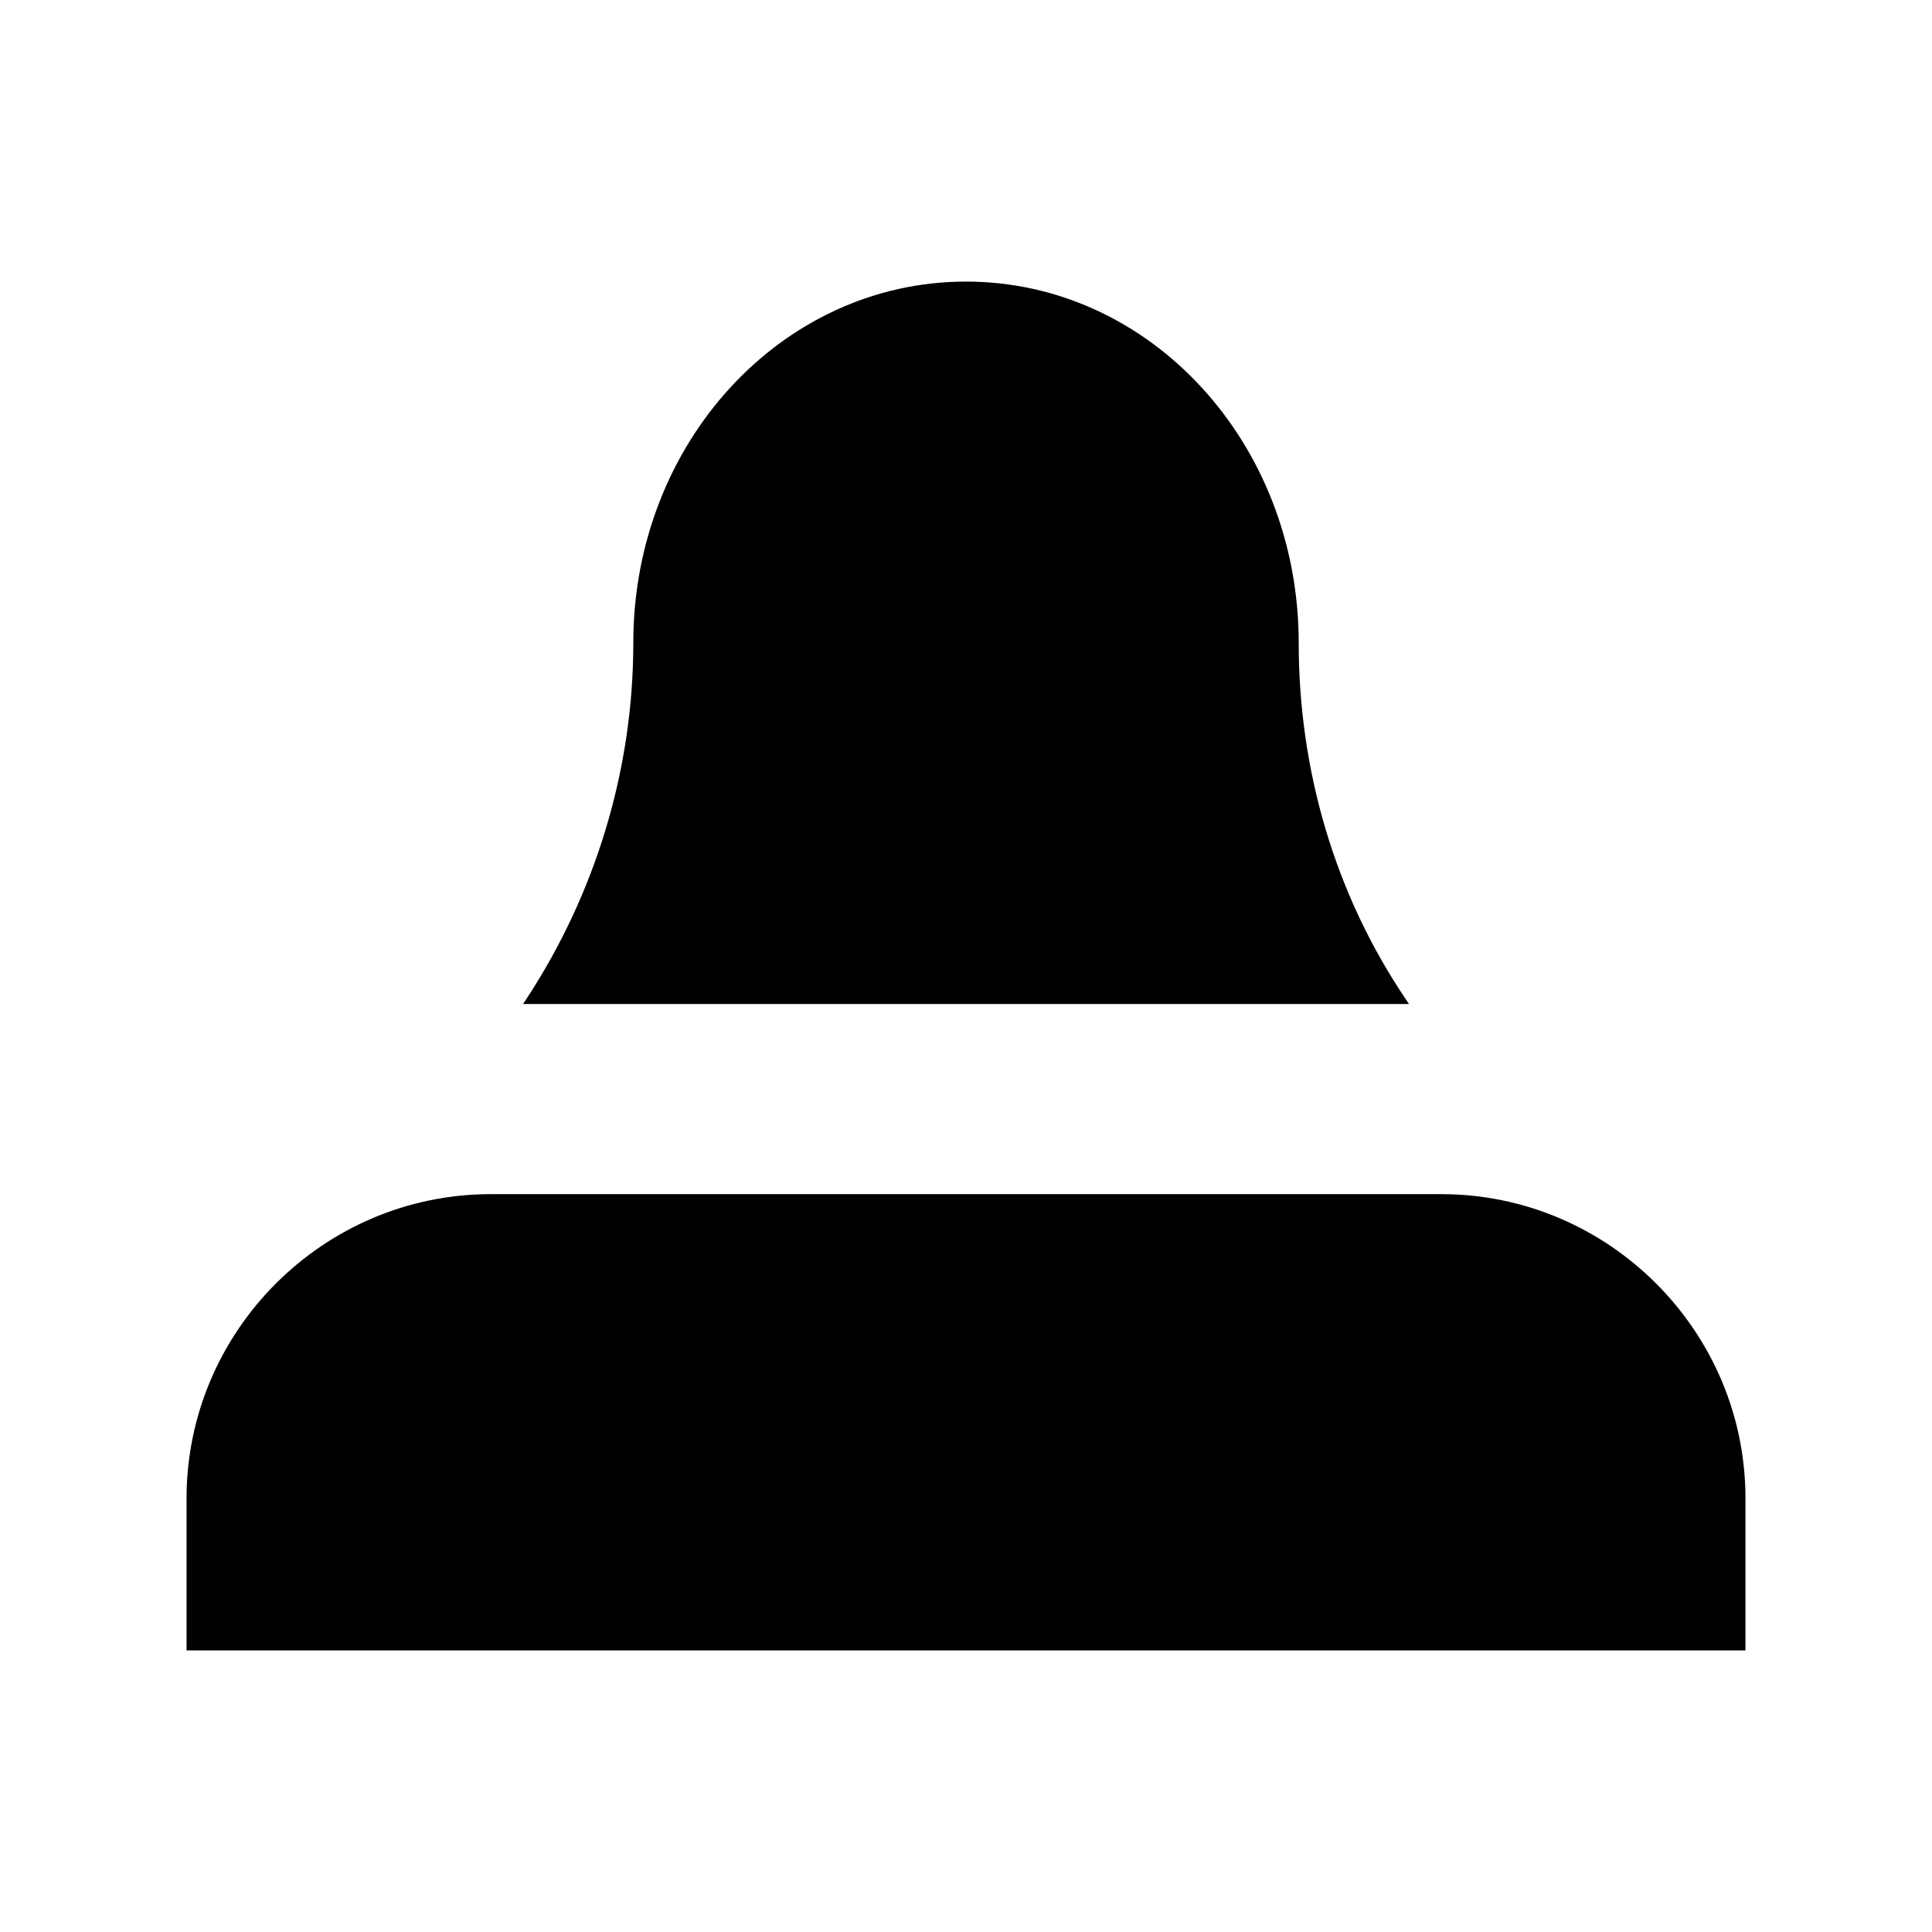
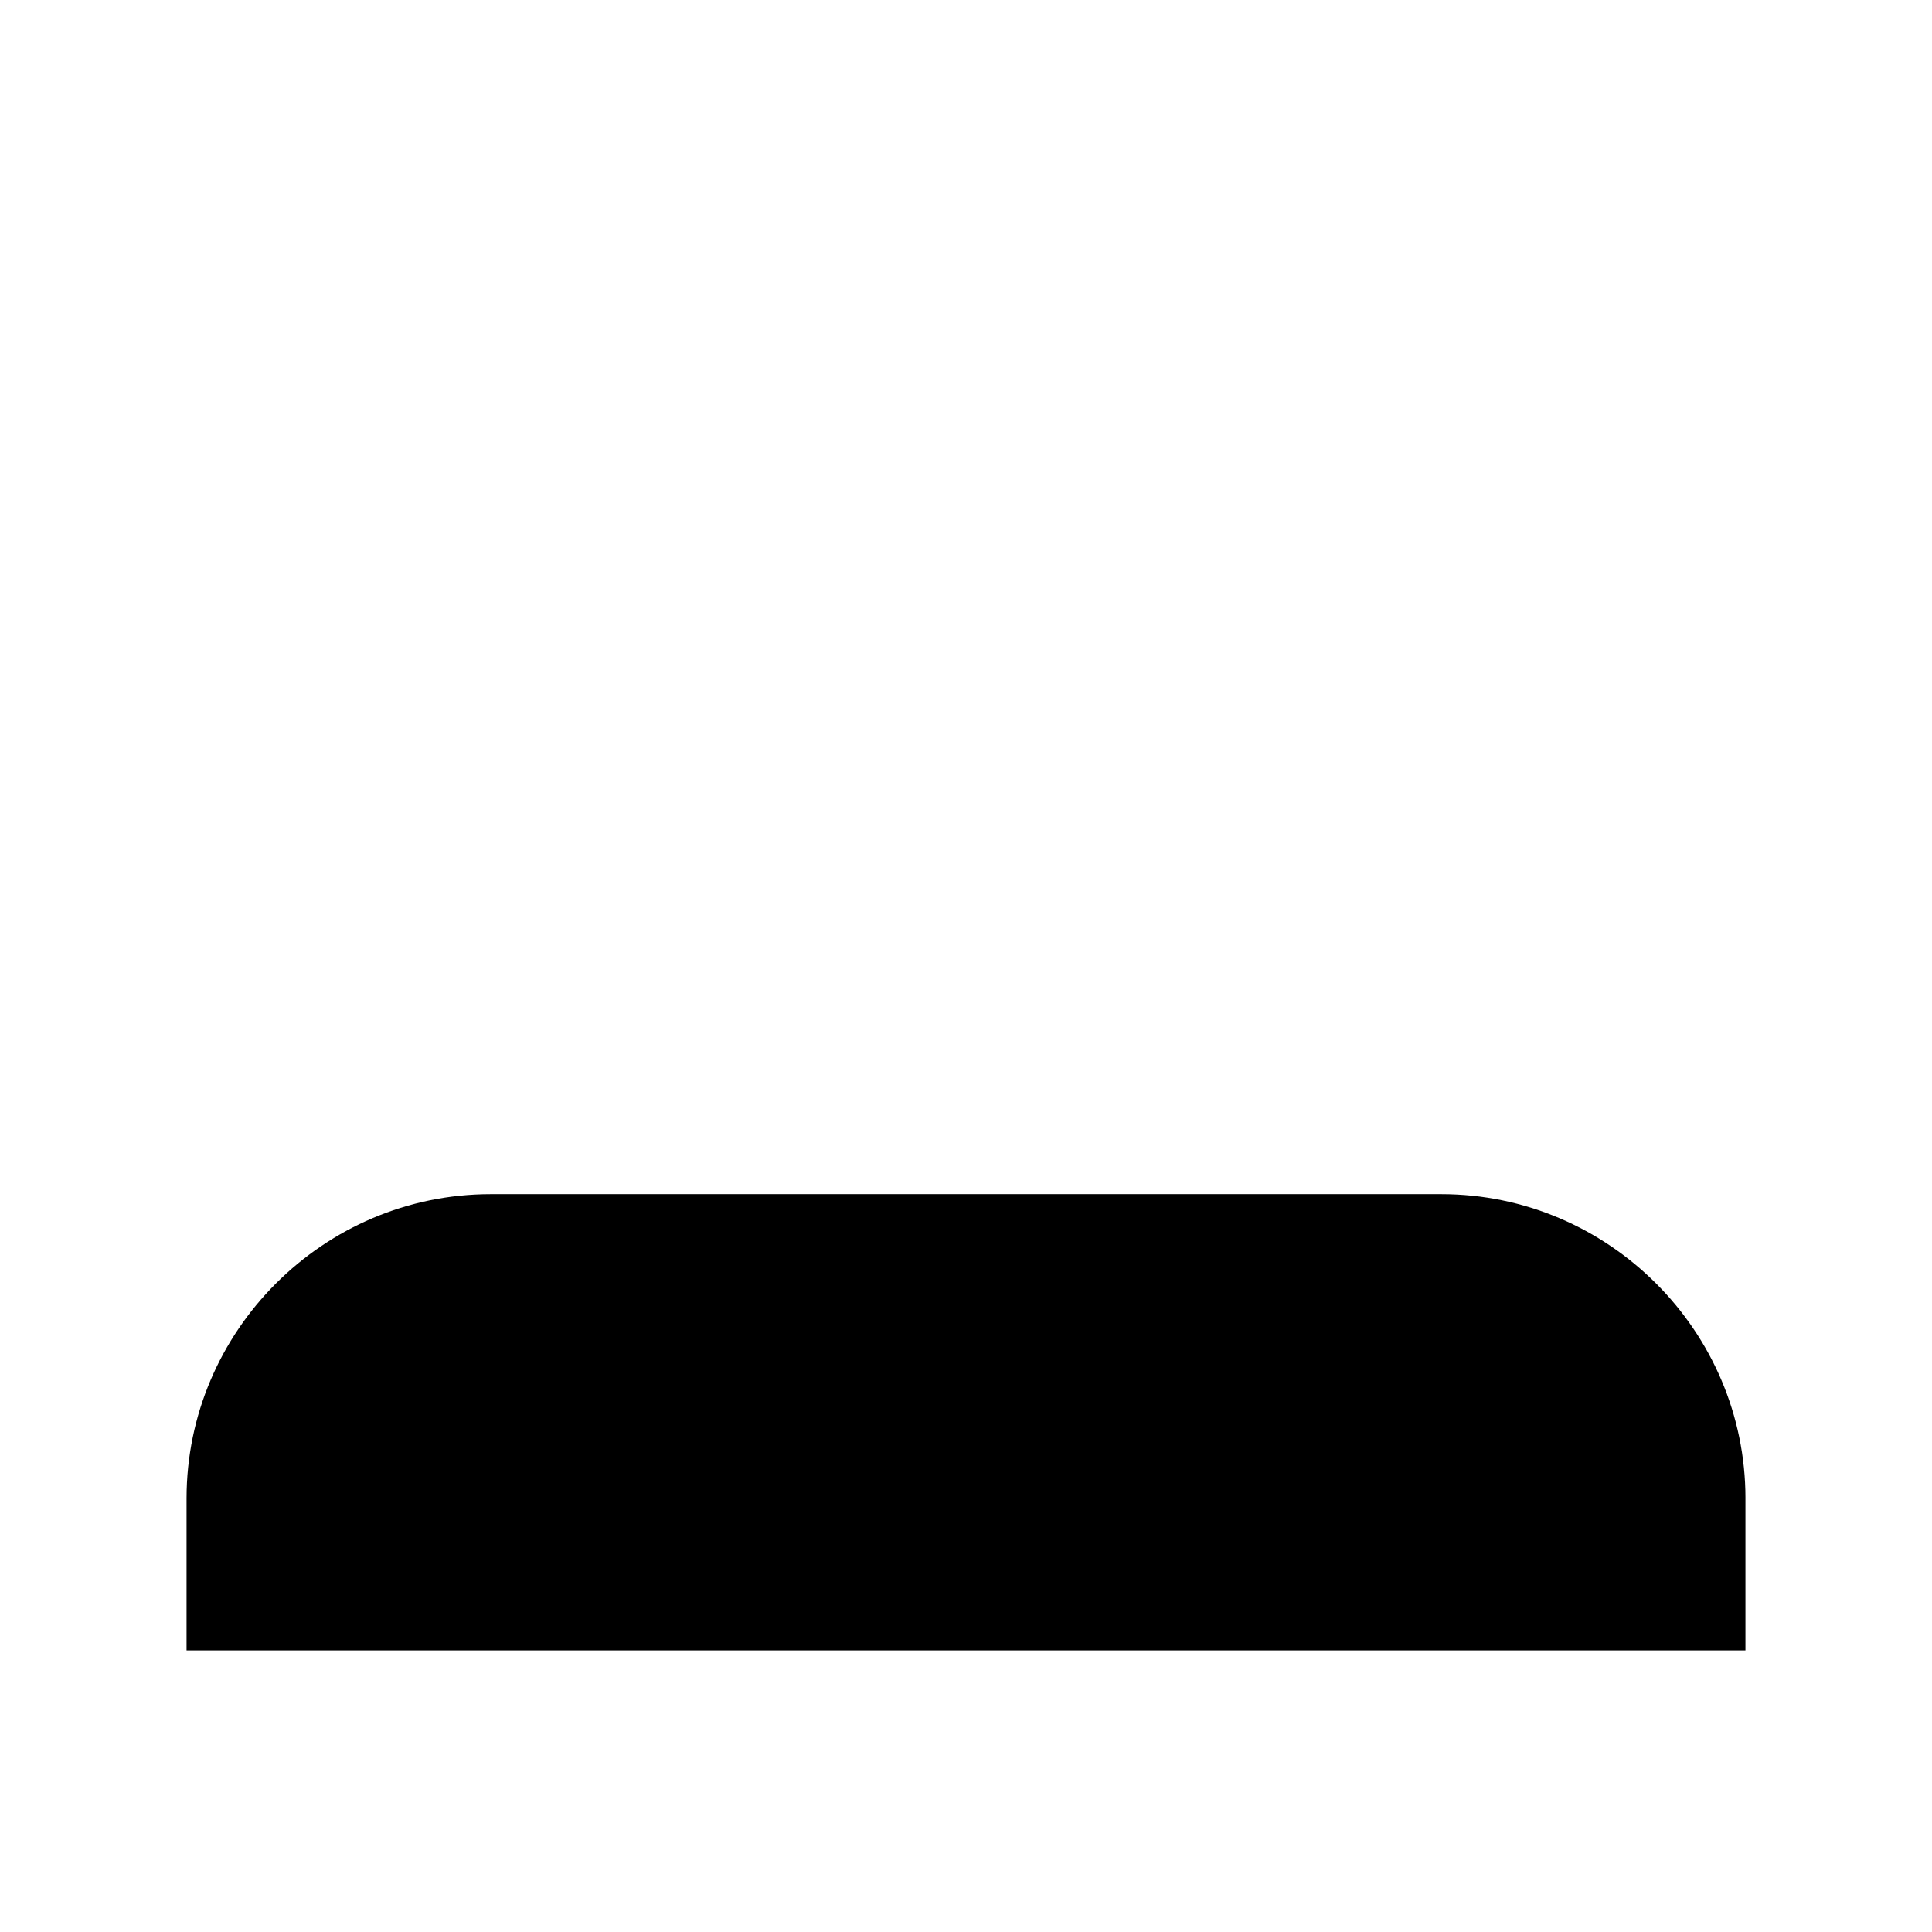
<svg xmlns="http://www.w3.org/2000/svg" fill="#000000" width="800px" height="800px" version="1.1" viewBox="144 144 512 512">
  <g>
-     <path d="m517.39 410.07h-234.78l1.008-1.512c18.137-27.711 28.215-60.457 28.215-94.211 0-52.898 39.297-95.723 88.168-95.723s88.168 42.824 88.168 95.723c0 33.754 9.574 66.504 28.215 94.211z" />
    <path d="m606.56 541.07v40.305h-413.12v-40.305c0-44.336 36.273-80.609 80.609-80.609h251.91c44.332 0 80.605 36.273 80.605 80.609z" />
  </g>
</svg>